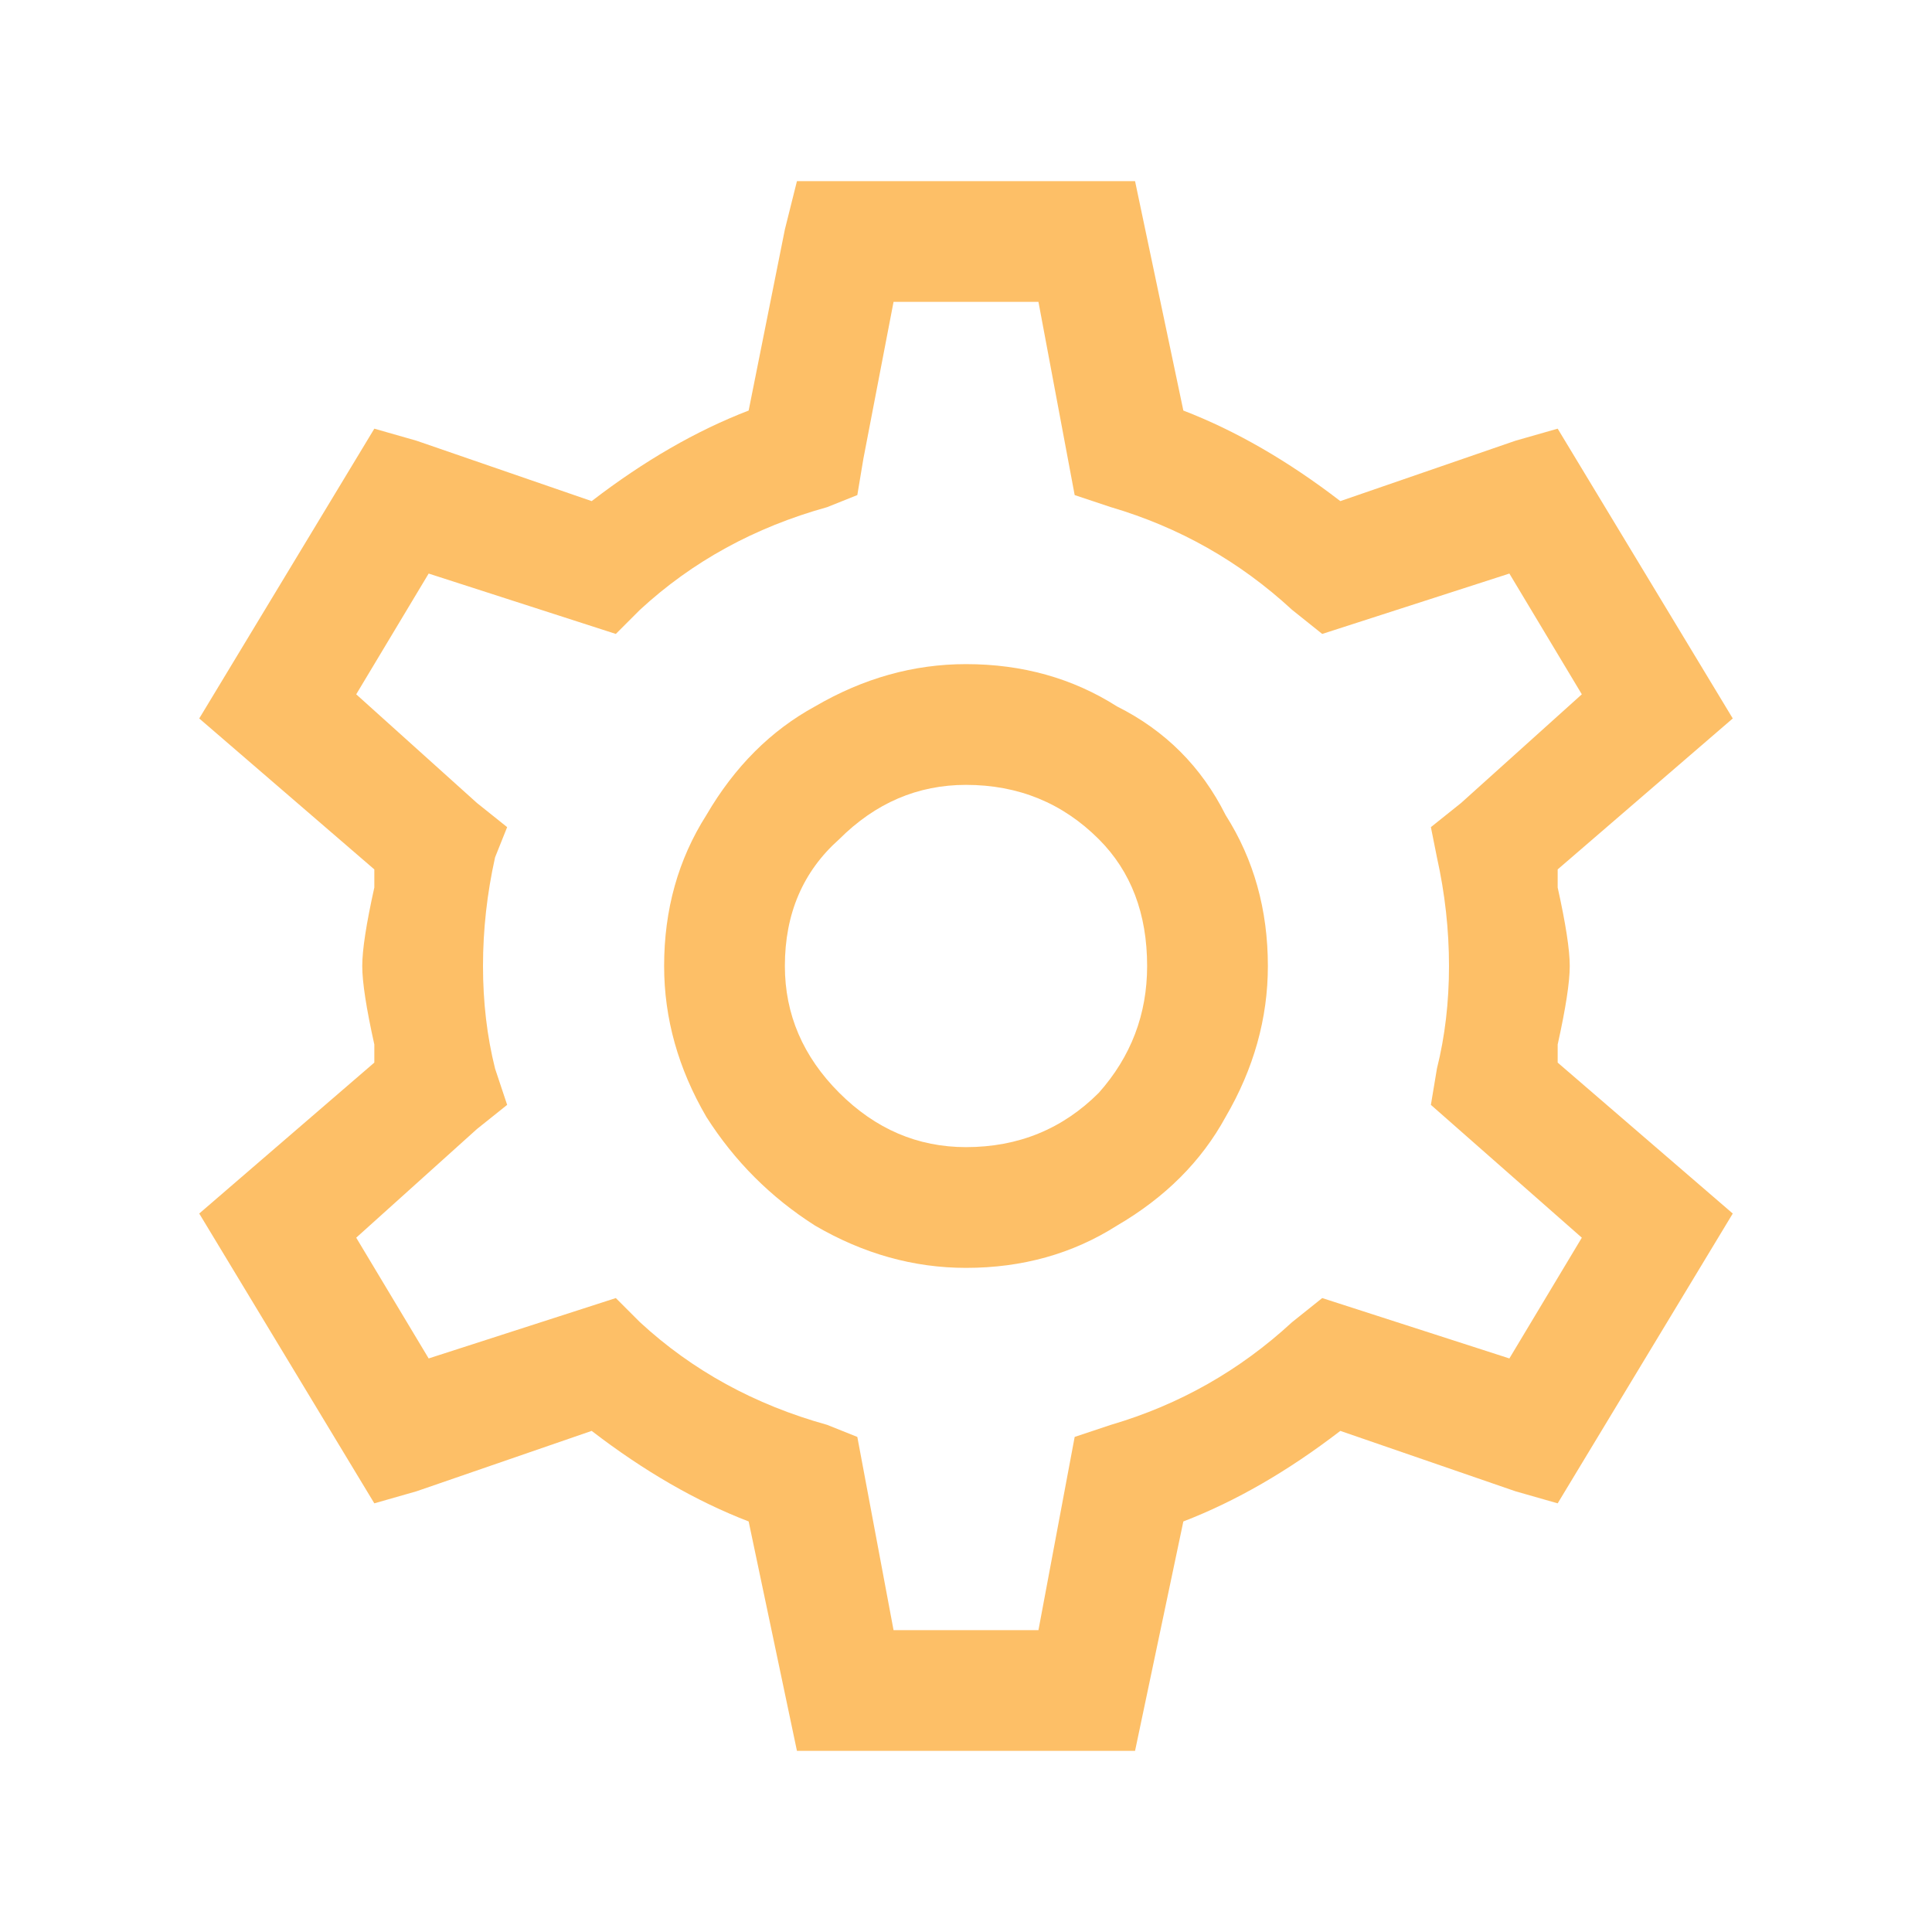
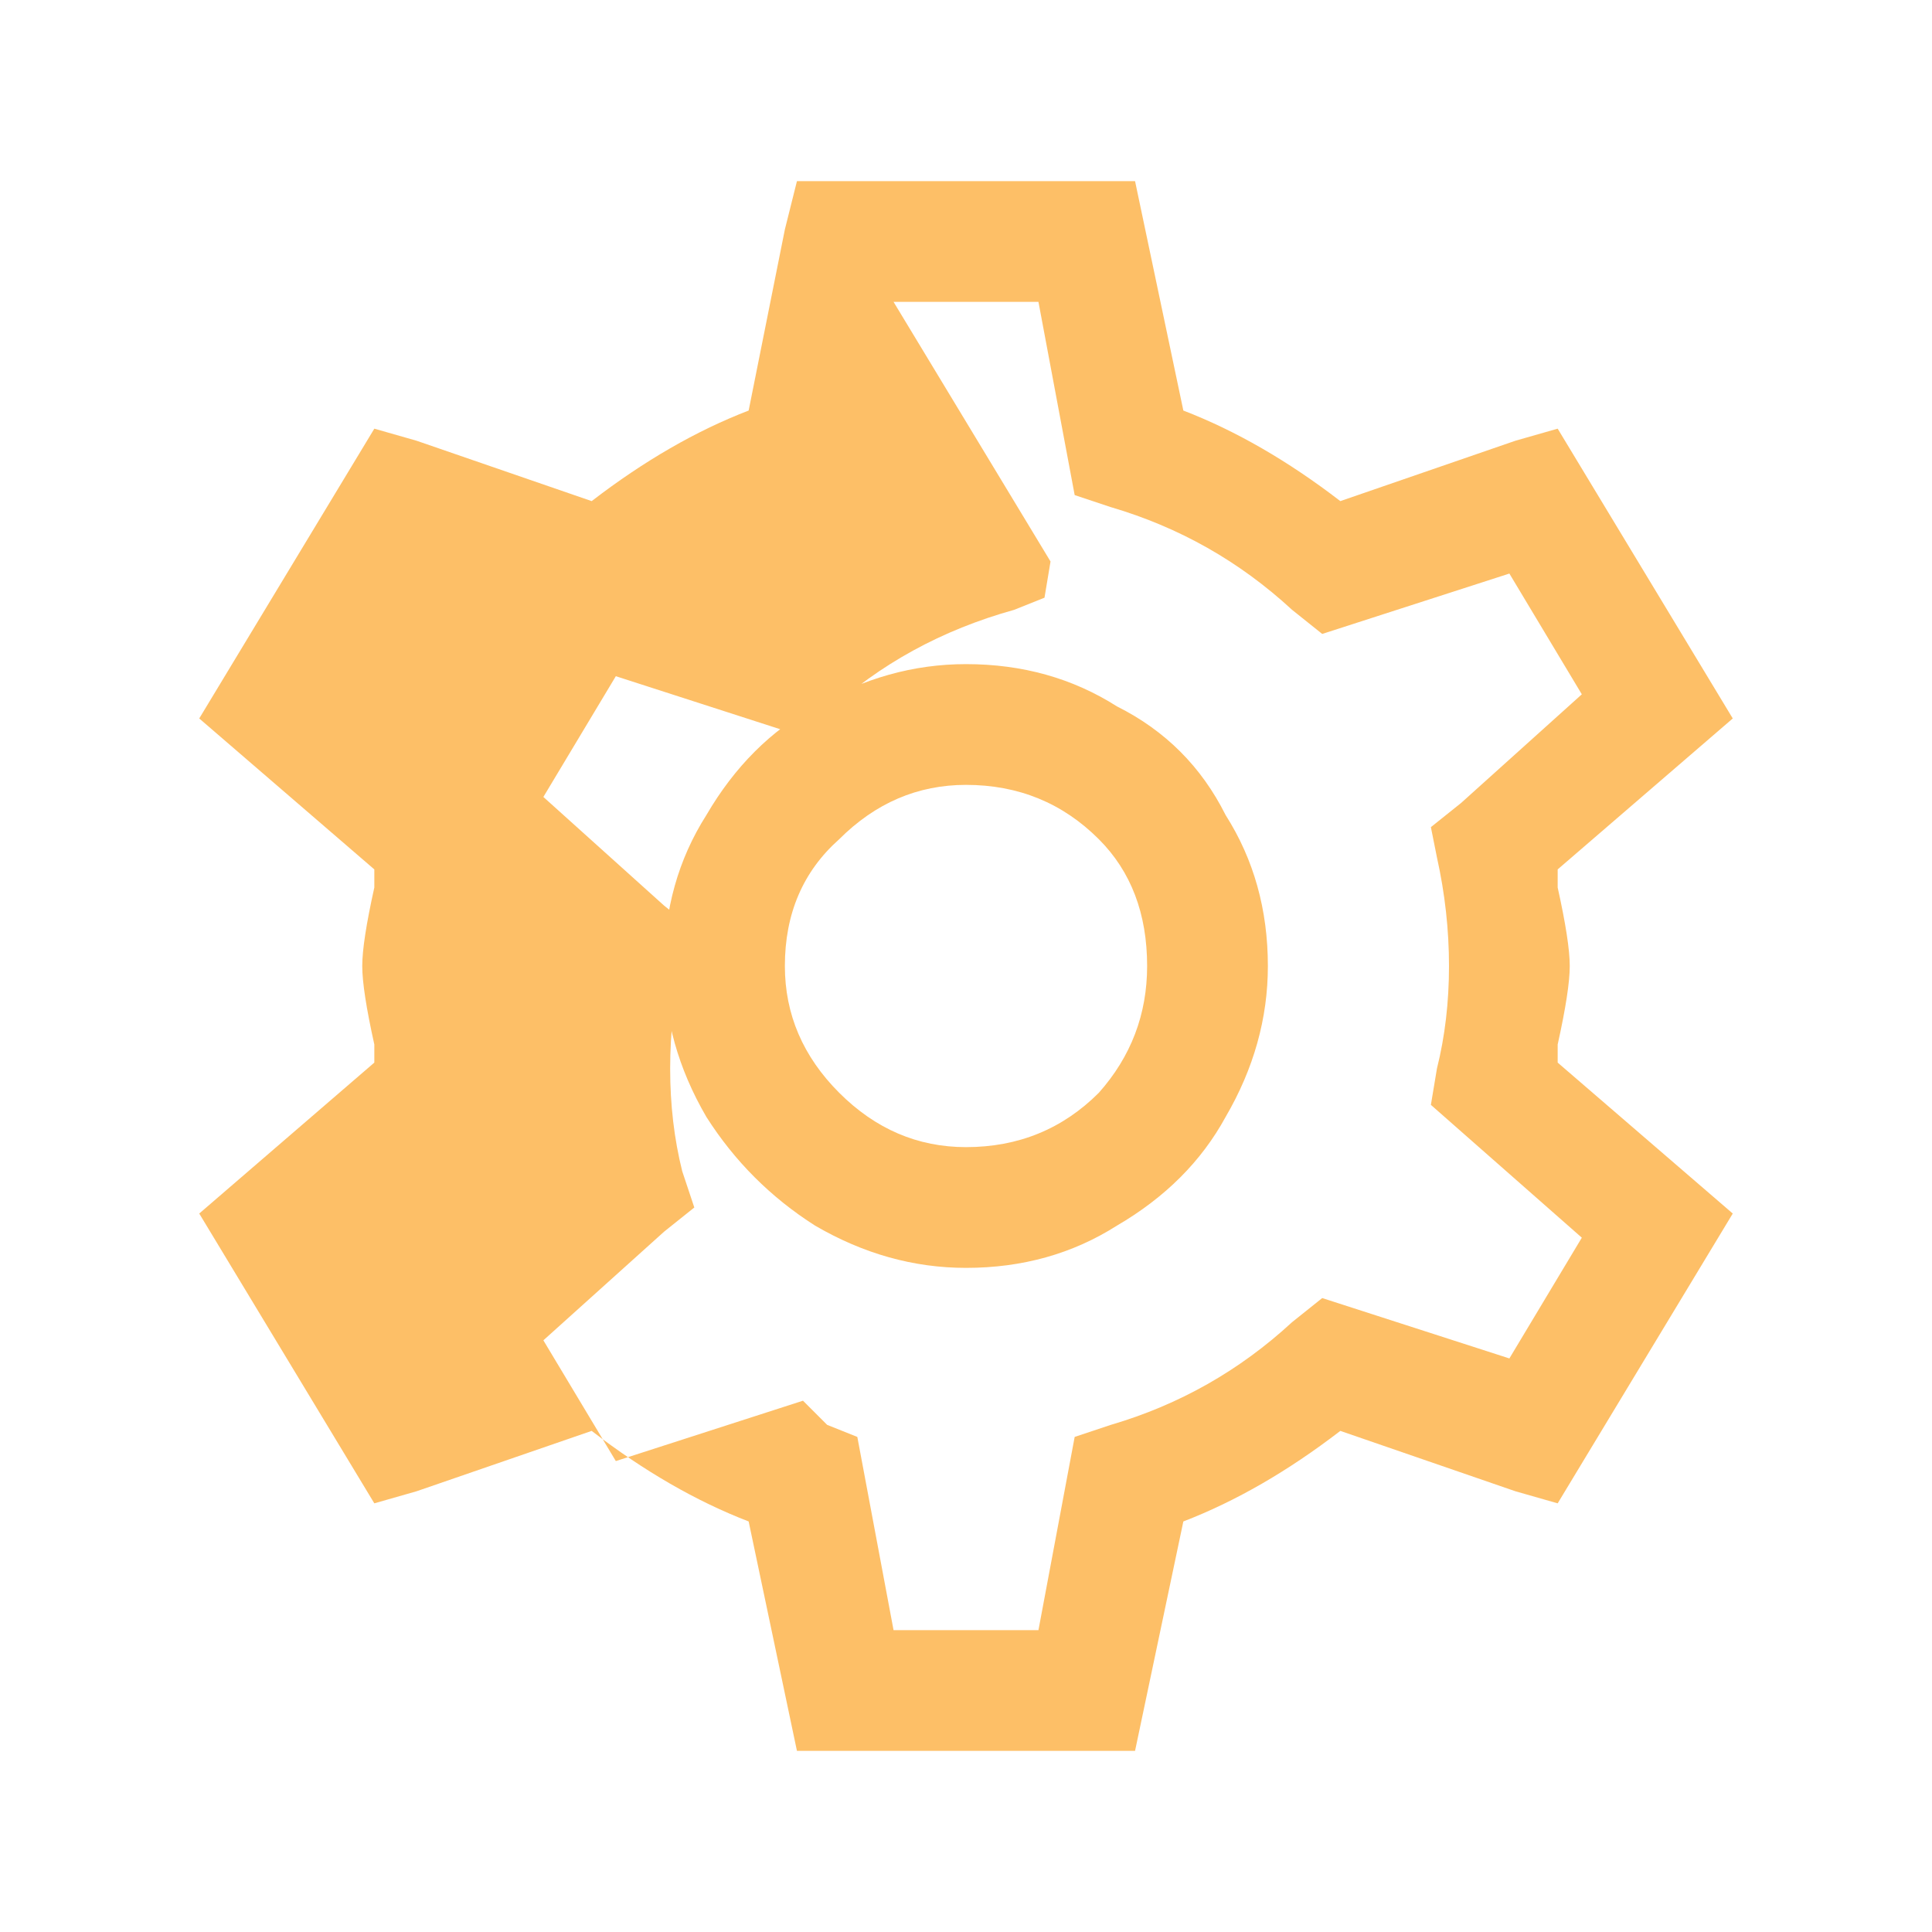
<svg xmlns="http://www.w3.org/2000/svg" version="1.2" viewBox="0 0 32 32" width="32" height="32">
  <title>icon-03</title>
  <style>
		.s0 { fill: #fdbf67 } 
	</style>
-   <path class="s0" d="m13.2 3l-0.2 0.8-0.6 3q-1.3 0.5-2.6 1.5l-2.9-1-0.7-0.2-2.9 4.8 2.9 2.5v0.3q-0.2 0.9-0.2 1.3 0 0.4 0.2 1.3v0.3l-2.9 2.5 2.9 4.8 0.7-0.2 2.9-1q1.3 1 2.6 1.5l0.8 3.8h5.6l0.8-3.8q1.3-0.5 2.6-1.5l2.9 1 0.7 0.2 2.9-4.8-2.9-2.5v-0.3q0.2-0.9 0.2-1.3 0-0.4-0.2-1.3v-0.3l2.9-2.5-2.9-4.8-0.7 0.2-2.9 1q-1.3-1-2.6-1.5l-0.8-3.8zm1.6 2h2.4l0.6 3.2 0.6 0.2q1.7 0.5 3 1.7l0.5 0.4 3.1-1 1.2 2-2 1.8-0.5 0.4 0.1 0.5q0.2 0.9 0.2 1.8 0 0.9-0.2 1.7l-0.1 0.6 2.5 2.2-1.2 2-3.1-1-0.5 0.4q-1.3 1.2-3 1.7l-0.6 0.2-0.6 3.2h-2.4l-0.6-3.2-0.5-0.2q-1.8-0.5-3.1-1.7l-0.4-0.4-3.1 1-1.2-2 2-1.8 0.5-0.4-0.2-0.6q-0.2-0.8-0.2-1.7 0-0.9 0.2-1.8l0.2-0.5-0.5-0.4-2-1.8 1.2-2 3.1 1 0.4-0.4q1.3-1.2 3.1-1.7l0.5-0.2 0.1-0.6zm1.2 6q-1.3 0-2.5 0.7-1.1 0.6-1.8 1.8-0.7 1.1-0.7 2.5 0 1.3 0.7 2.5 0.7 1.1 1.8 1.8 1.2 0.7 2.5 0.7 1.4 0 2.5-0.7 1.2-0.7 1.8-1.8 0.7-1.2 0.7-2.5 0-1.4-0.7-2.5-0.6-1.2-1.8-1.8-1.1-0.7-2.5-0.7zm0 2q1.3 0 2.2 0.9 0.8 0.8 0.8 2.1 0 1.2-0.8 2.1-0.9 0.9-2.2 0.9-1.2 0-2.1-0.9-0.9-0.9-0.9-2.1 0-1.3 0.9-2.1 0.9-0.9 2.1-0.9z" />
+   <path class="s0" d="m13.2 3l-0.2 0.8-0.6 3q-1.3 0.5-2.6 1.5l-2.9-1-0.7-0.2-2.9 4.8 2.9 2.5v0.3q-0.2 0.9-0.2 1.3 0 0.4 0.2 1.3v0.3l-2.9 2.5 2.9 4.8 0.7-0.2 2.9-1q1.3 1 2.6 1.5l0.8 3.8h5.6l0.8-3.8q1.3-0.5 2.6-1.5l2.9 1 0.7 0.2 2.9-4.8-2.9-2.5v-0.3q0.2-0.9 0.2-1.3 0-0.4-0.2-1.3v-0.3l2.9-2.5-2.9-4.8-0.7 0.2-2.9 1q-1.3-1-2.6-1.5l-0.8-3.8zm1.6 2h2.4l0.6 3.2 0.6 0.2q1.7 0.5 3 1.7l0.5 0.4 3.1-1 1.2 2-2 1.8-0.5 0.4 0.1 0.5q0.2 0.9 0.2 1.8 0 0.9-0.2 1.7l-0.1 0.6 2.5 2.2-1.2 2-3.1-1-0.5 0.4q-1.3 1.2-3 1.7l-0.6 0.2-0.6 3.2h-2.4l-0.6-3.2-0.5-0.2l-0.4-0.4-3.1 1-1.2-2 2-1.8 0.5-0.4-0.2-0.6q-0.2-0.8-0.2-1.7 0-0.9 0.2-1.8l0.2-0.5-0.5-0.4-2-1.8 1.2-2 3.1 1 0.4-0.4q1.3-1.2 3.1-1.7l0.5-0.2 0.1-0.6zm1.2 6q-1.3 0-2.5 0.7-1.1 0.6-1.8 1.8-0.7 1.1-0.7 2.5 0 1.3 0.7 2.5 0.7 1.1 1.8 1.8 1.2 0.7 2.5 0.7 1.4 0 2.5-0.7 1.2-0.7 1.8-1.8 0.7-1.2 0.7-2.5 0-1.4-0.7-2.5-0.6-1.2-1.8-1.8-1.1-0.7-2.5-0.7zm0 2q1.3 0 2.2 0.9 0.8 0.8 0.8 2.1 0 1.2-0.8 2.1-0.9 0.9-2.2 0.9-1.2 0-2.1-0.9-0.9-0.9-0.9-2.1 0-1.3 0.9-2.1 0.9-0.9 2.1-0.9z" />
</svg>